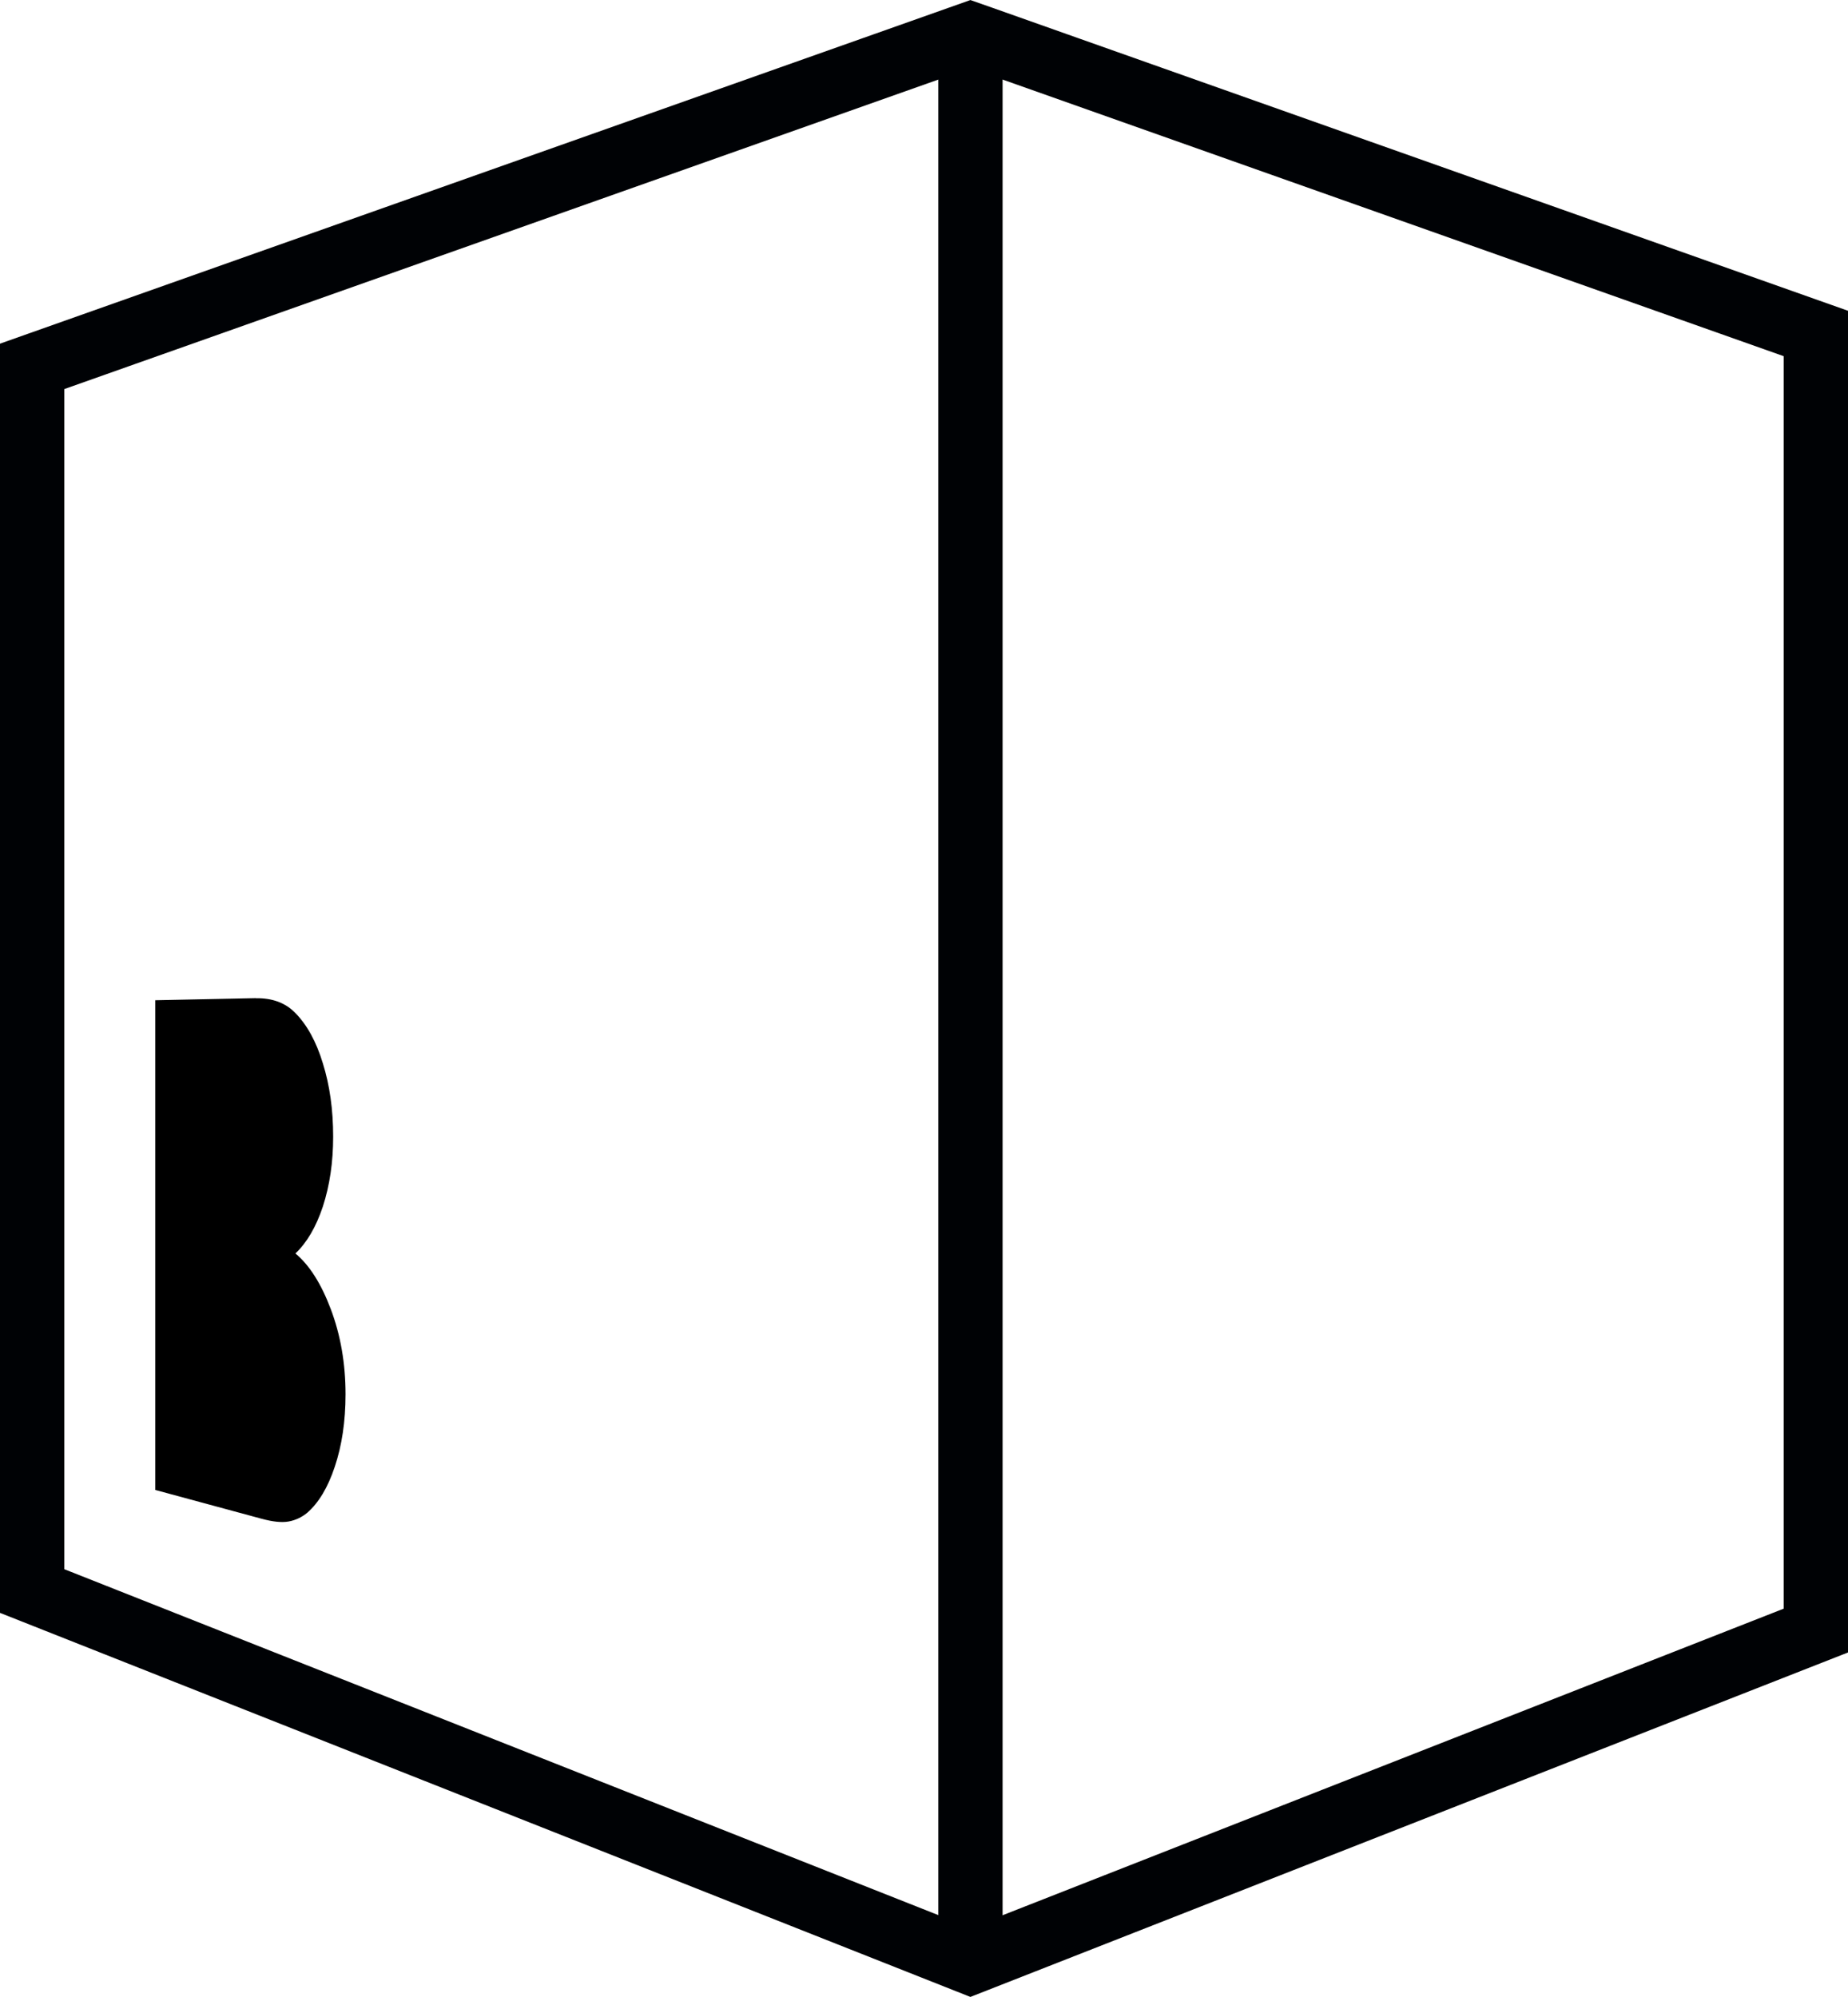
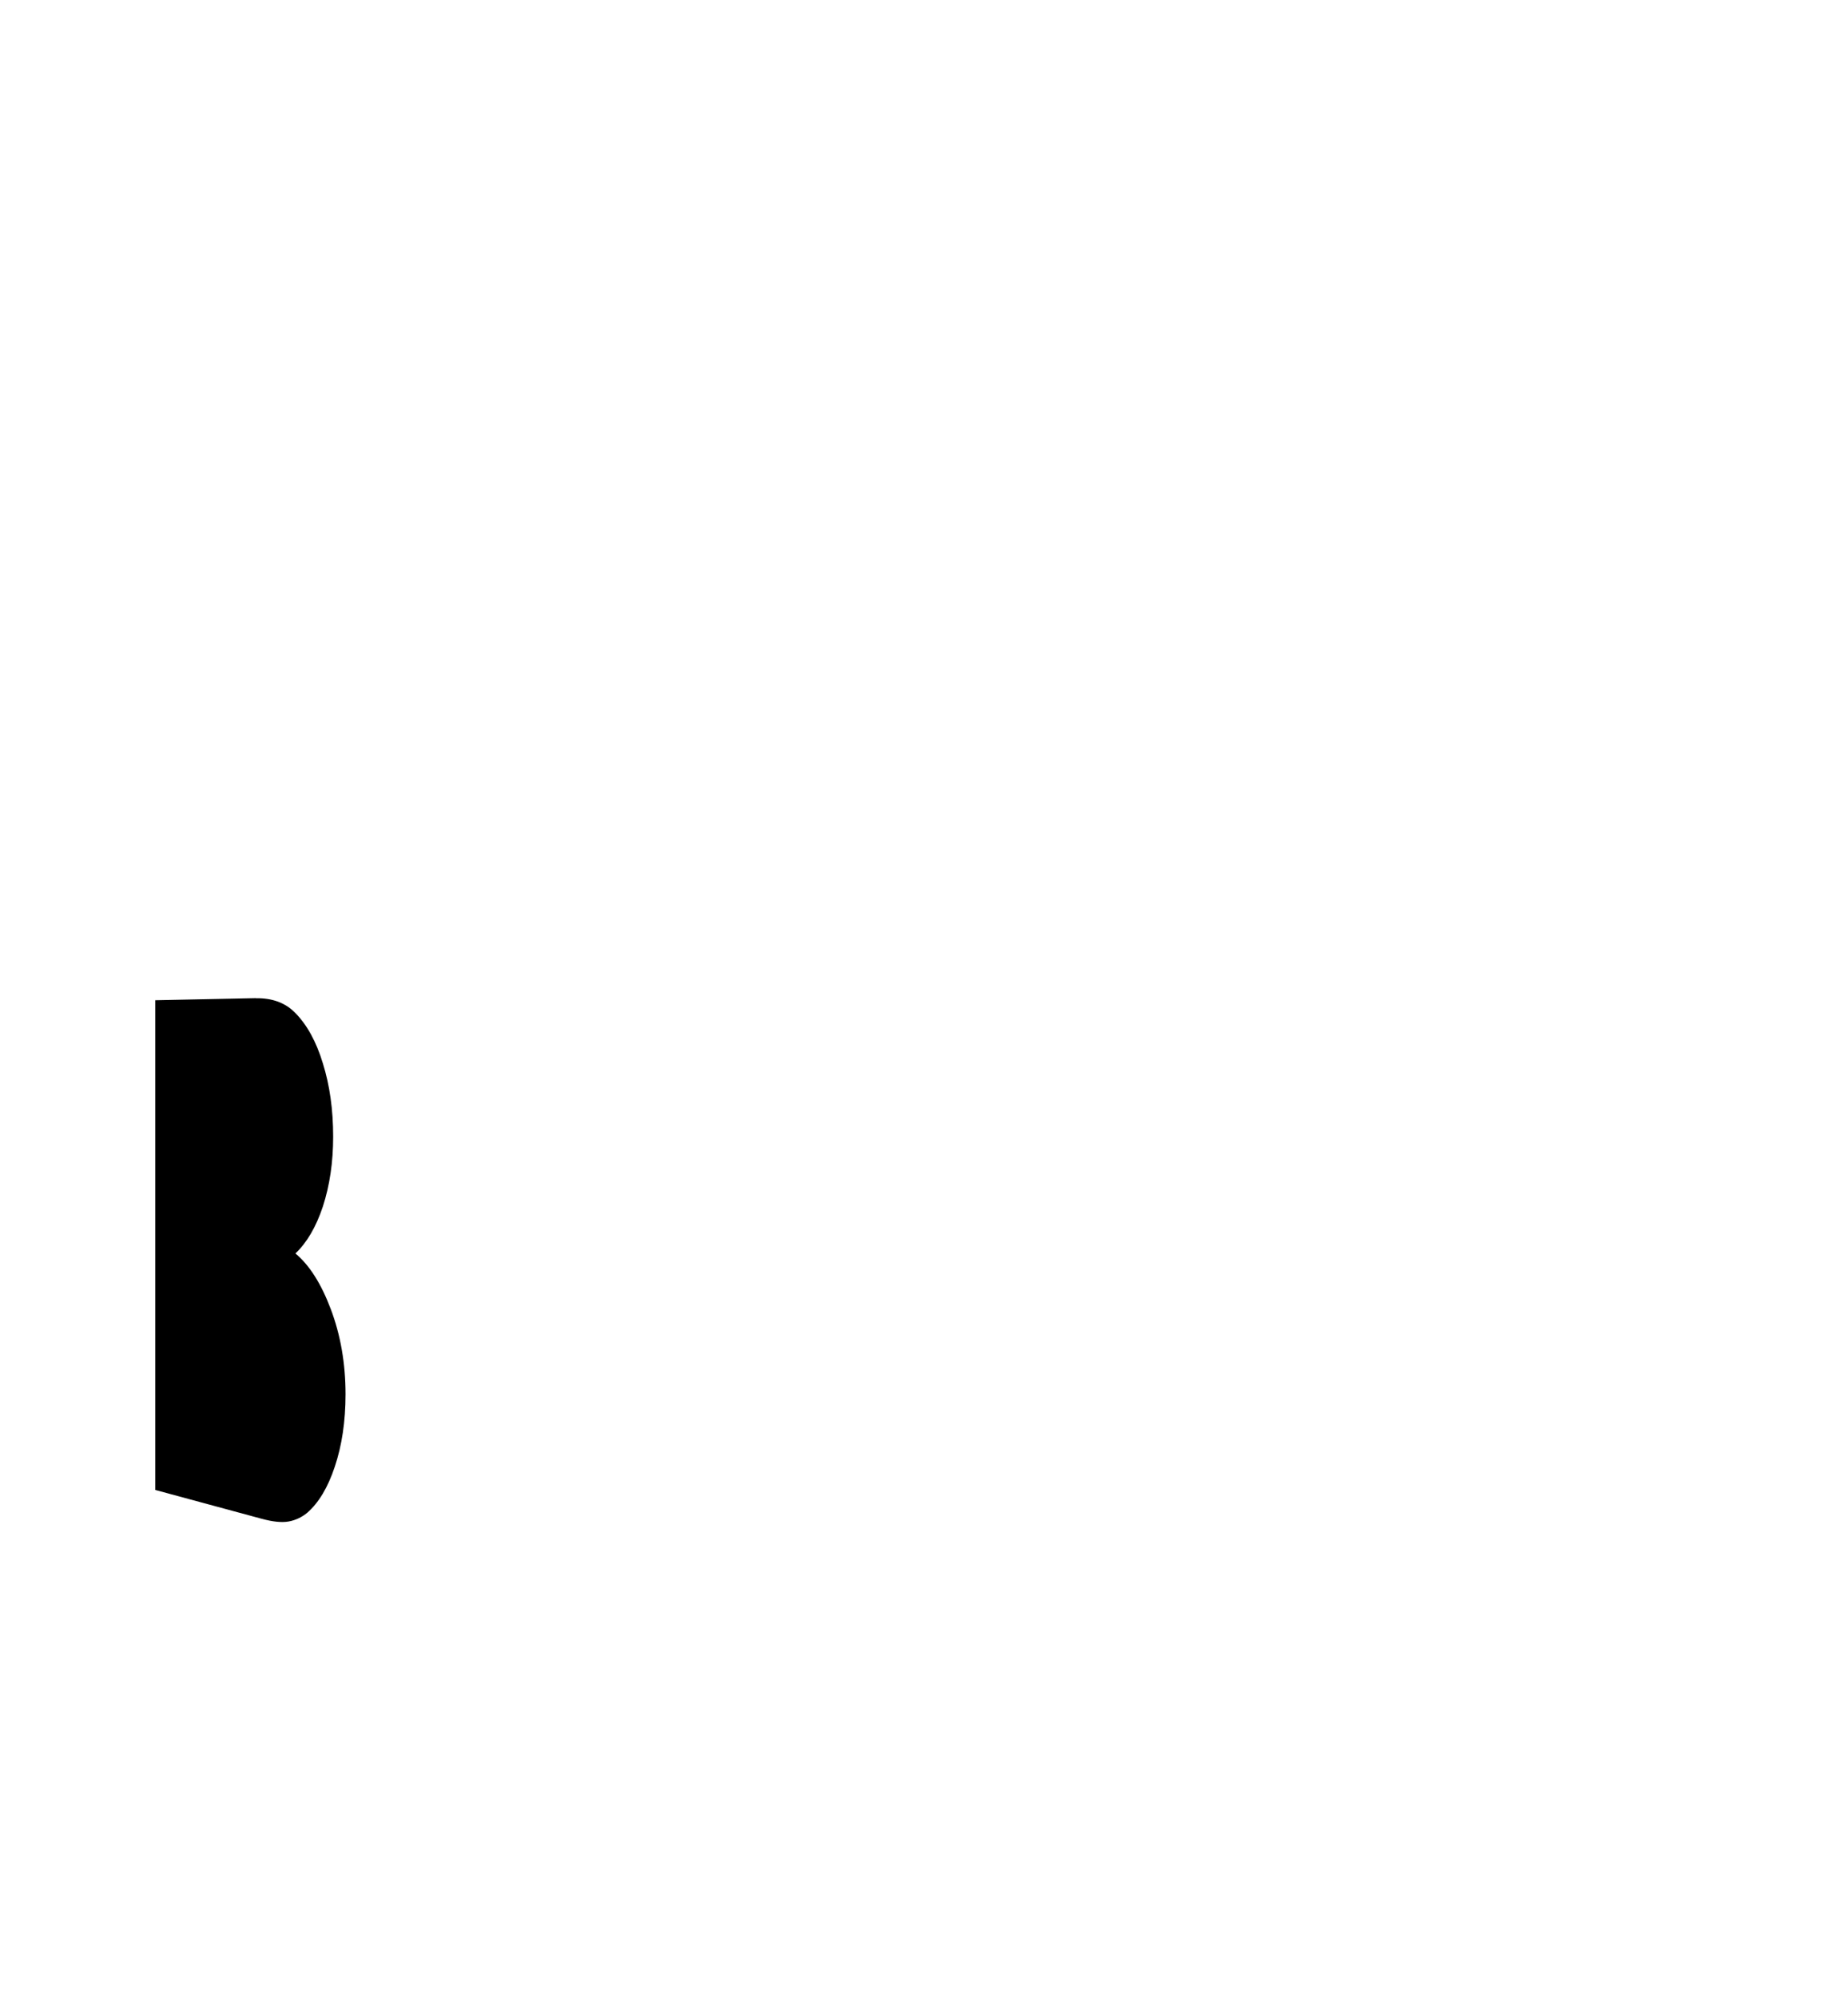
<svg xmlns="http://www.w3.org/2000/svg" id="Ebene_2" data-name="Ebene 2" viewBox="0 0 344.96 372.81">
  <defs>
    <style>
      .cls-1 {
        fill: none;
        stroke: #000205;
        stroke-miterlimit: 10;
        stroke-width: 12px;
      }
    </style>
  </defs>
  <g id="Ebene_1-2" data-name="Ebene 1">
    <path d="M47.76,186.37c3.02-.06,5.47.83,7.31,2.69,2.24,2.26,3.98,5.42,5.2,9.47,1.28,4.08,1.92,8.65,1.92,13.68,0,4.75-.64,9.1-1.92,13.04-1.27,3.82-2.98,6.74-5.13,8.77,2.58,2.13,4.79,5.58,6.6,10.37,1.83,4.84,2.76,10.16,2.76,15.91,0,5.07-.68,9.6-2.02,13.57-1.28,3.85-3,6.7-5.12,8.55-1.05.87-2.22,1.41-3.5,1.64-1.27.23-2.94.05-5.01-.51l-19.86-5.38v-91.43l18.77-.39Z" />
    <g>
-       <polygon class="cls-1" points="6 68.4 181.15 6.37 183.23 7.1 338.96 62.26 338.96 304.42 181.15 366.37 6 297.04 6 68.4" />
-       <line class="cls-1" x1="181.15" y1="9.59" x2="181.15" y2="363.29" />
-     </g>
+       </g>
  </g>
</svg>